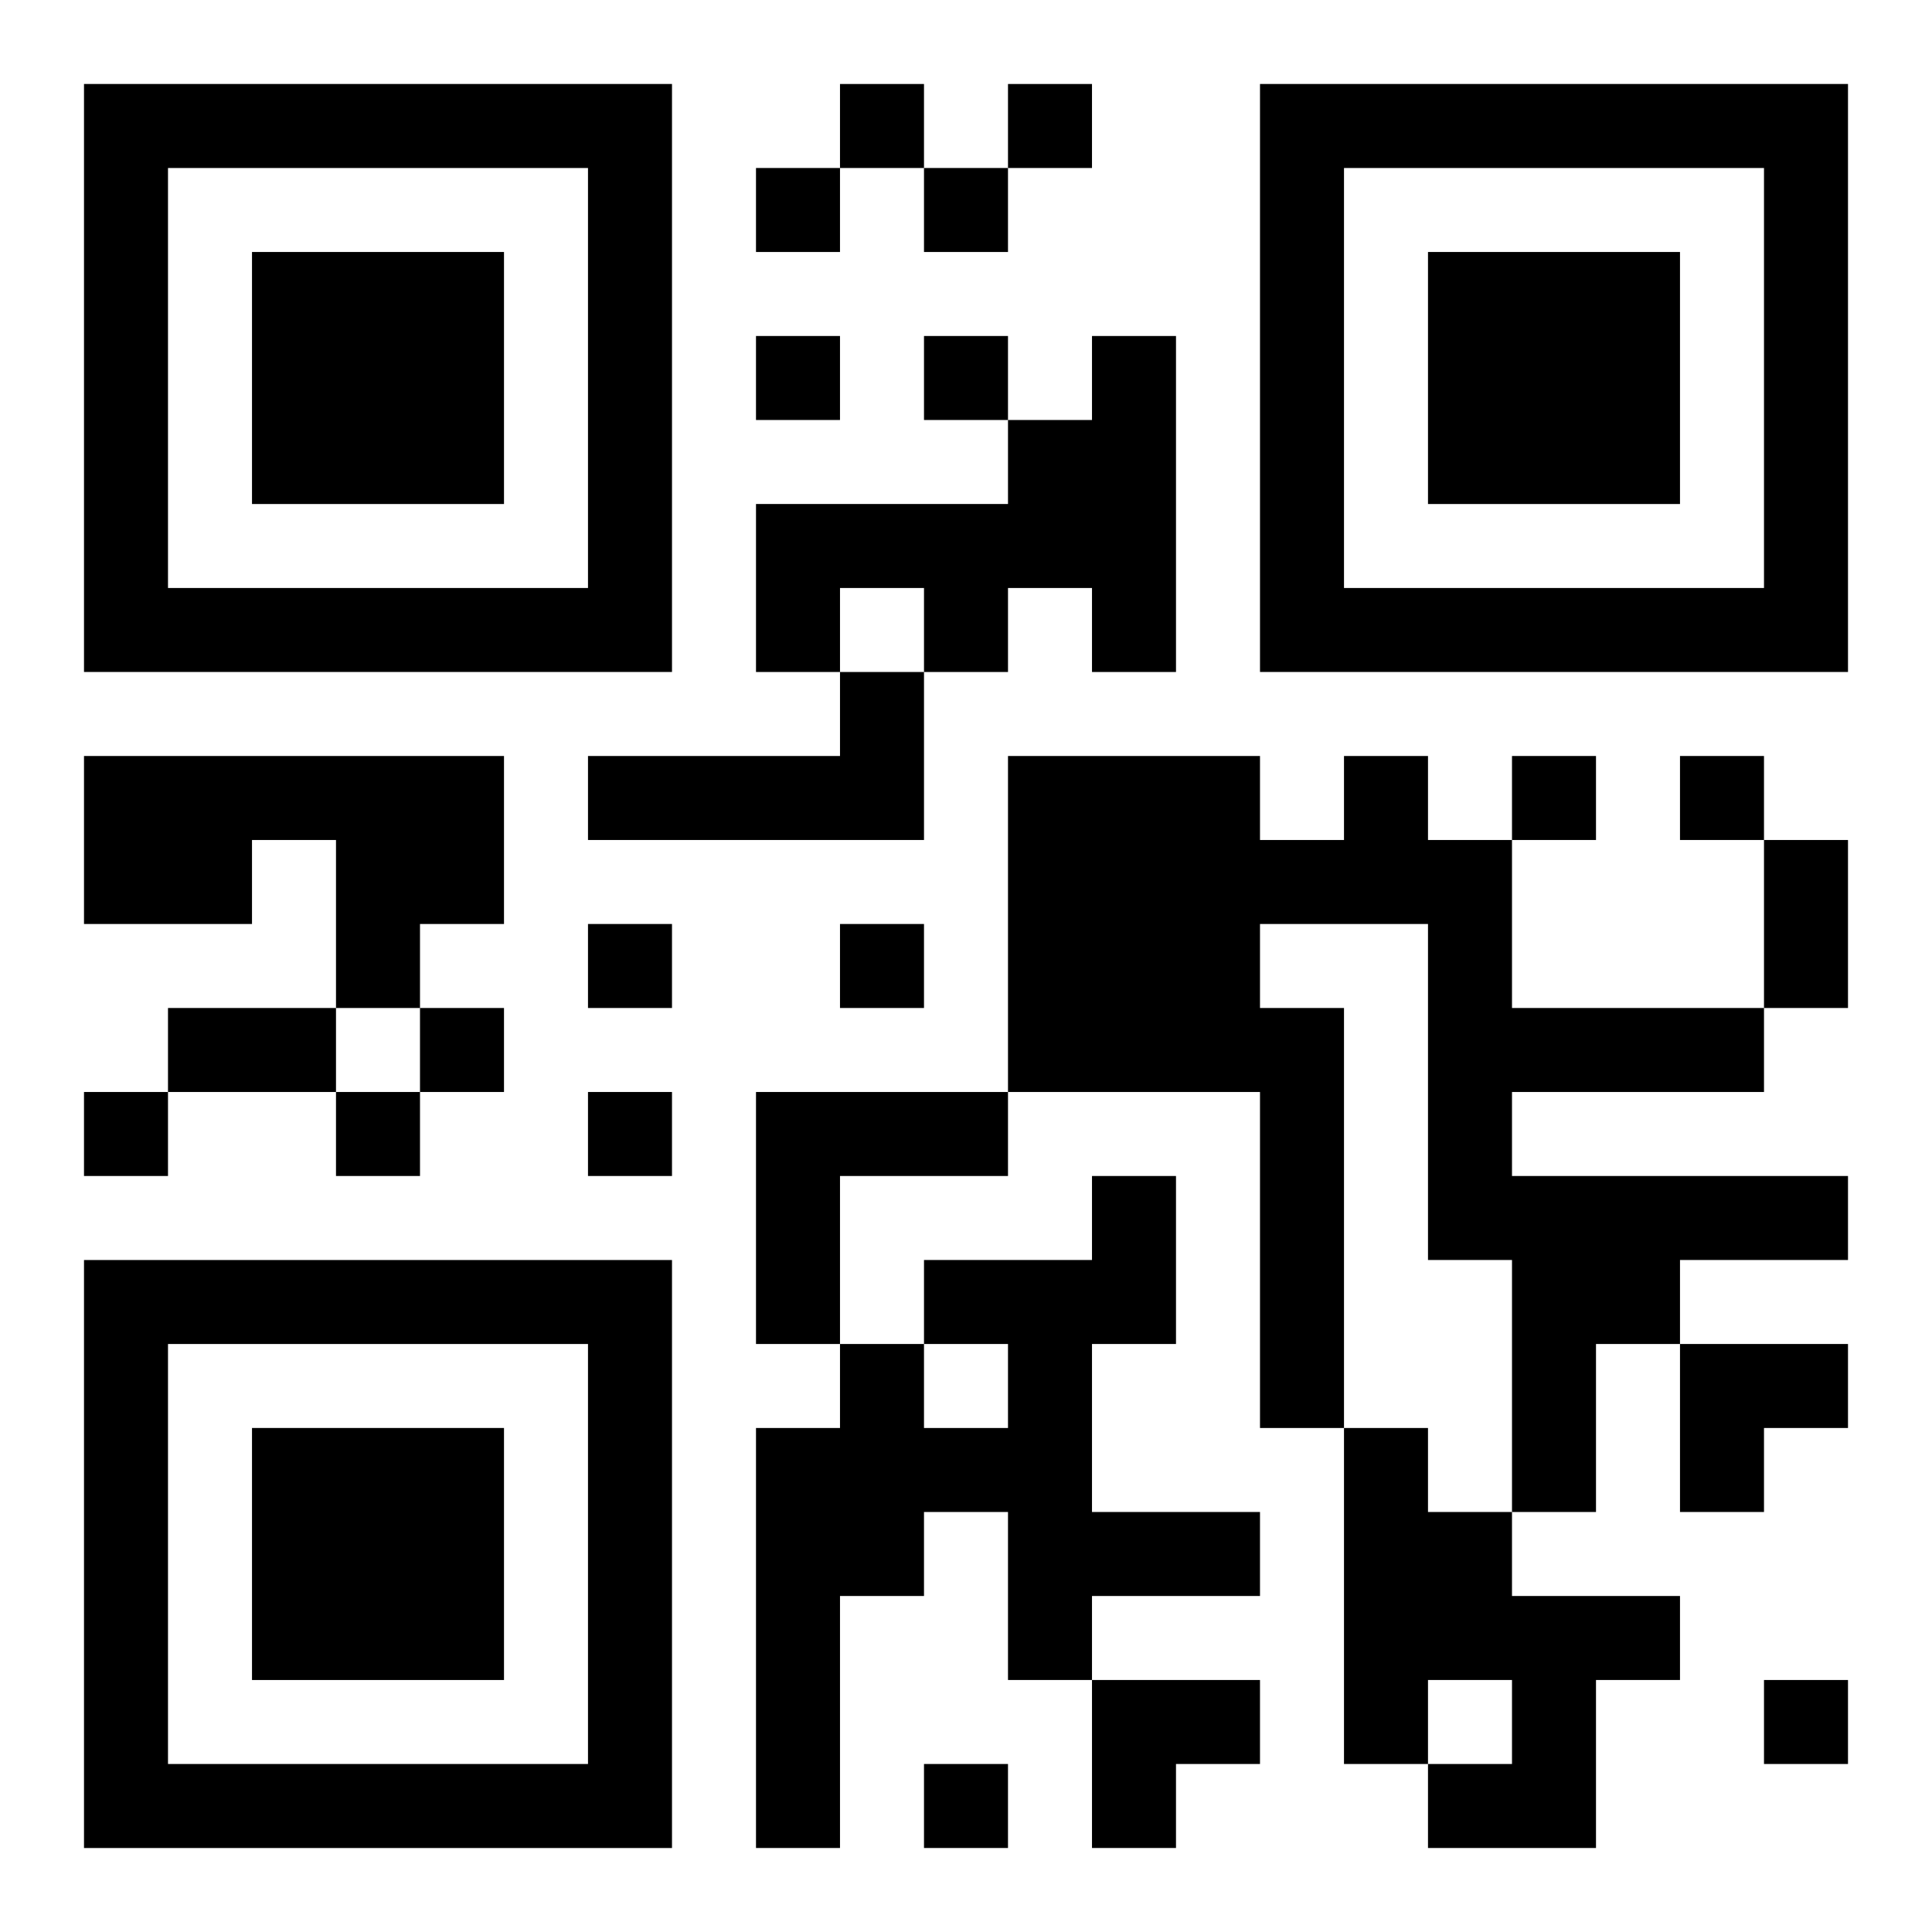
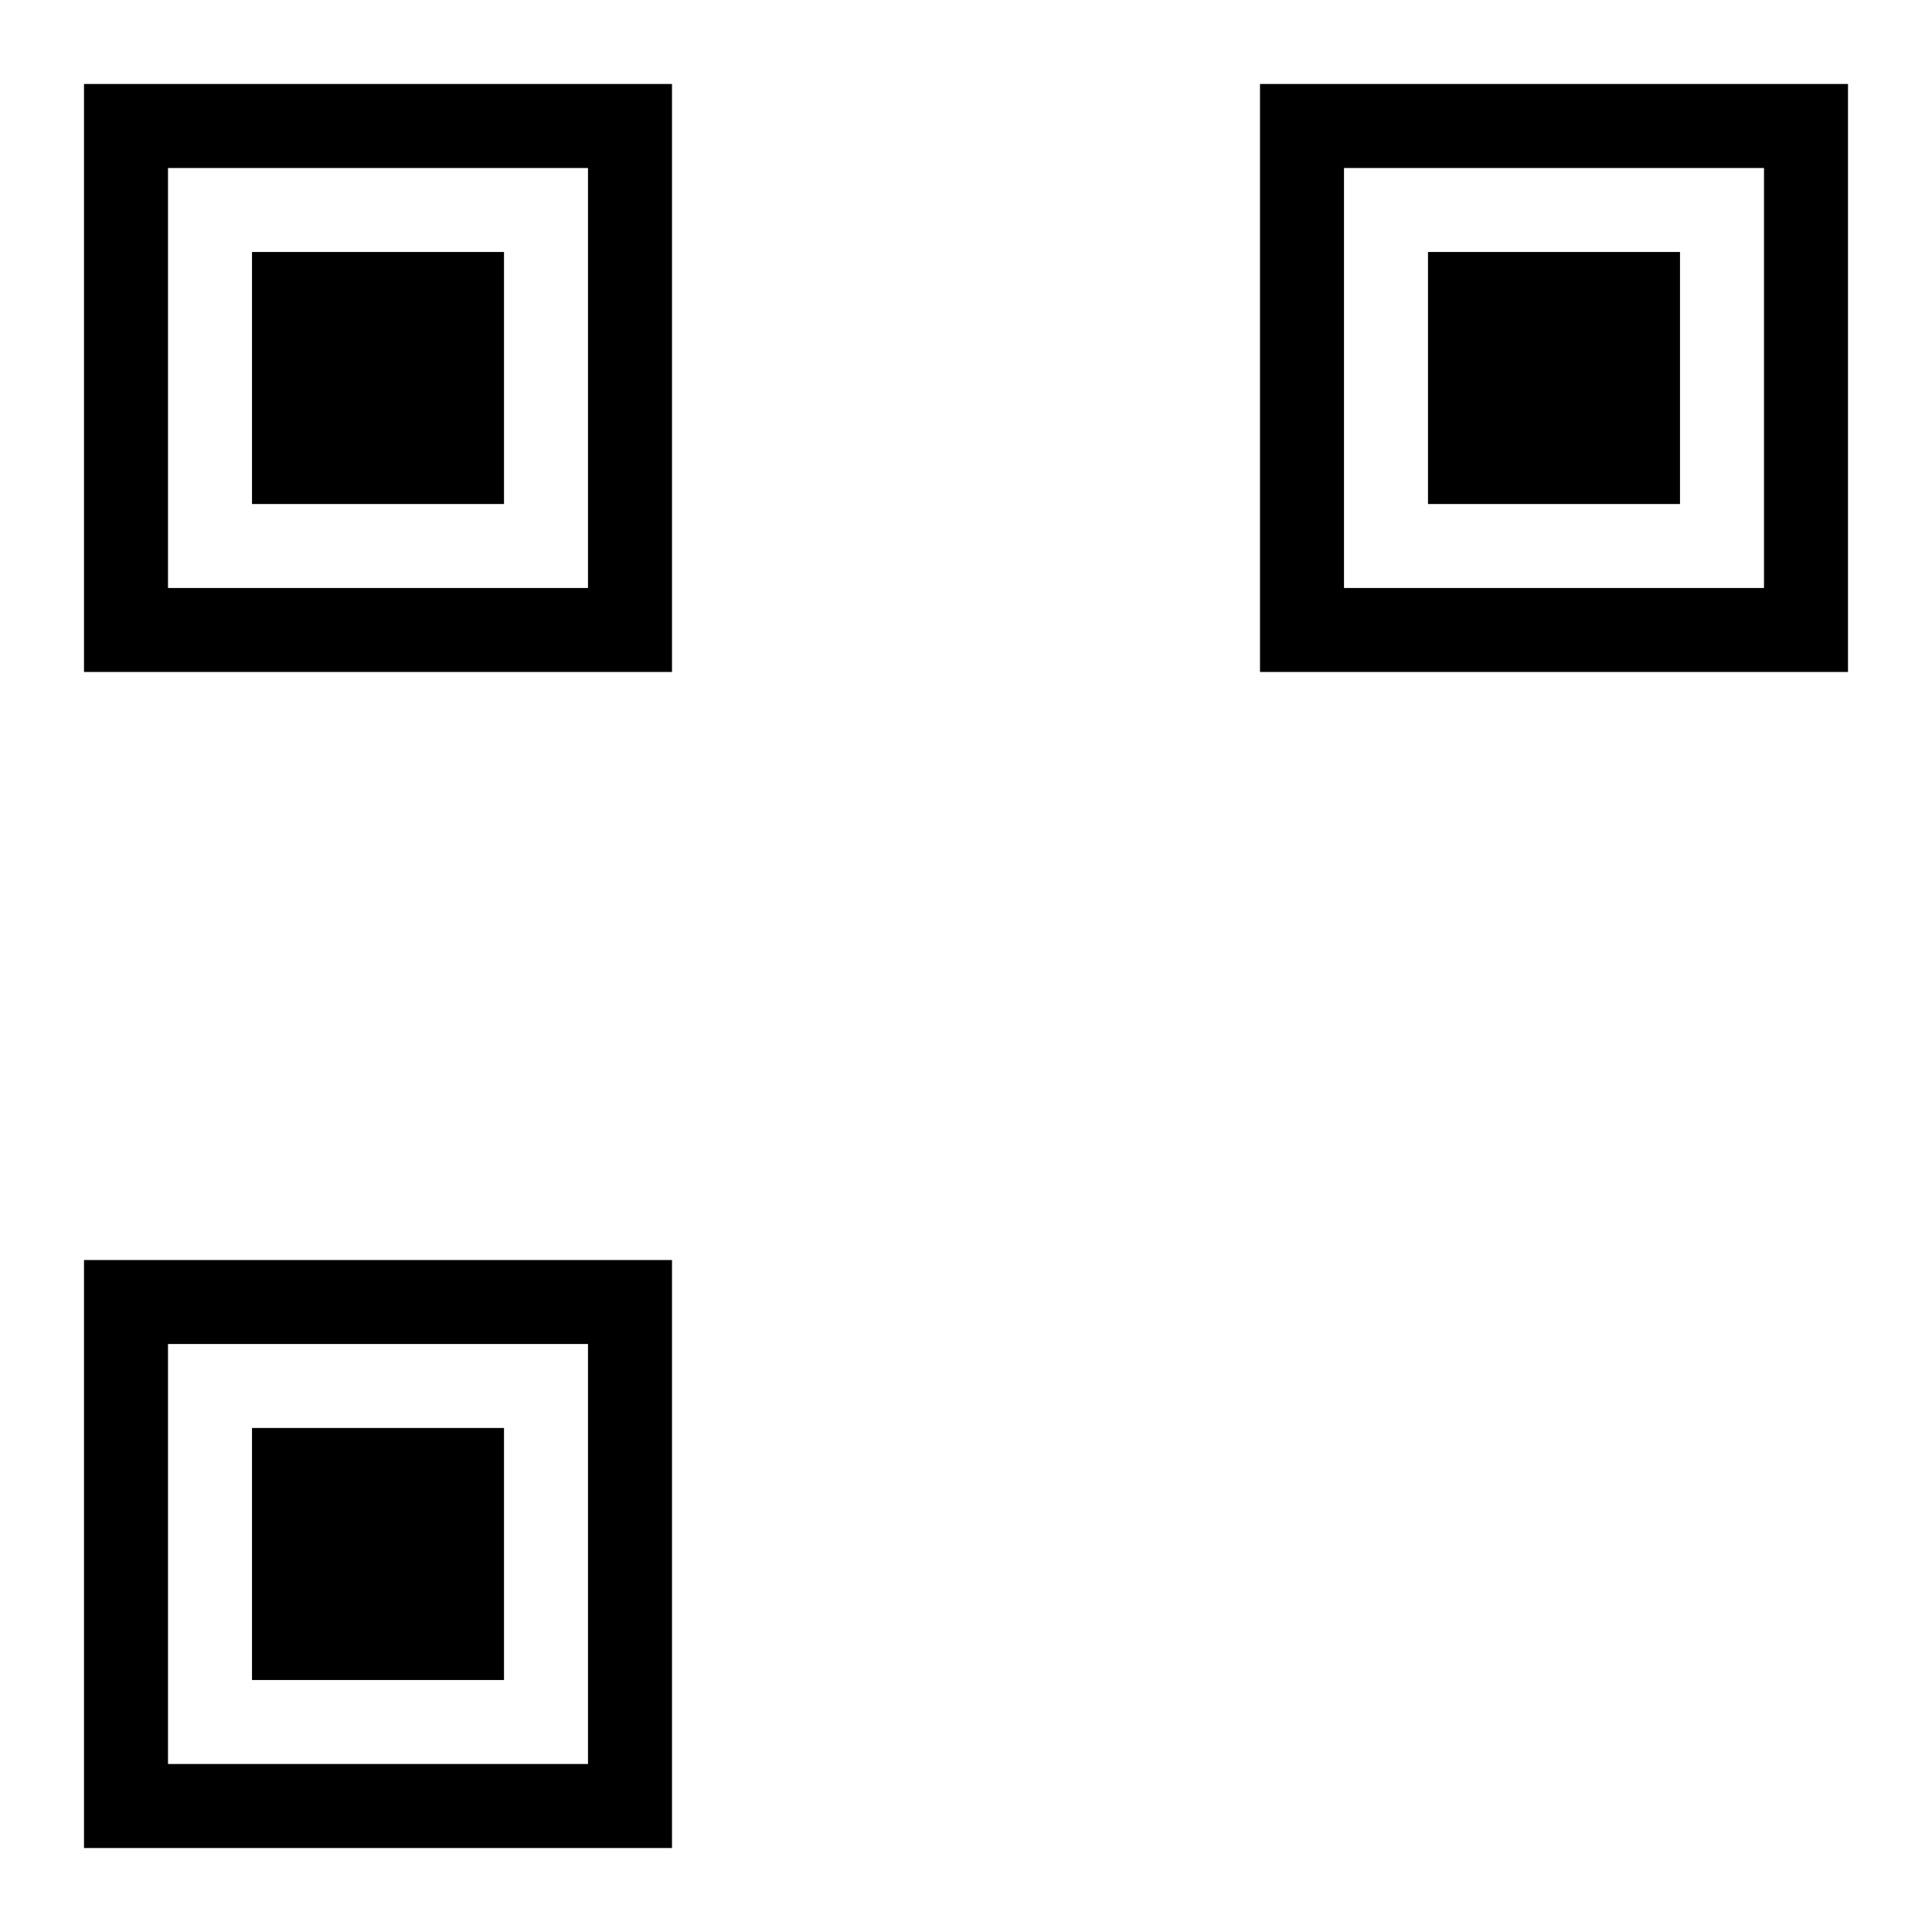
<svg xmlns="http://www.w3.org/2000/svg" xmlns:xlink="http://www.w3.org/1999/xlink" width="250" height="250" baseProfile="full" version="1.1" viewBox="-1 -1 23 23">
  <symbol id="a">
    <path d="m0 7v7h7v-7h-7zm1 1h5v5h-5v-5zm1 1v3h3v-3h-3z" />
  </symbol>
  <use y="-7" xlink:href="#a" />
  <use y="7" xlink:href="#a" />
  <use x="14" y="-7" xlink:href="#a" />
-   <path d="m12 3h1v4h-1v-1h-1v1h-1v-1h-1v1h-1v-2h3v-1h1v-1m-3 4h1v2h-4v-1h3v-1m-9 1h5v2h-1v1h-1v-2h-1v1h-2v-2m15 0h1v1h1v2h3v1h-3v1h4v1h-2v1h-1v2h-1v-3h-1v-4h-2v1h1v5h-1v-4h-3v-4h3v1h1v-1m-7 4h3v1h-2v2h-1v-3m4 1h1v2h-1v2h2v1h-2v1h-1v-2h-1v1h-1v3h-1v-5h1v-1h1v1h1v-1h-1v-1h2v-1m3 3h1v1h1v1h2v1h-1v2h-2v-1h1v-1h-1v1h-1v-4m-6-16v1h1v-1h-1m2 0v1h1v-1h-1m-3 1v1h1v-1h-1m2 0v1h1v-1h-1m-2 2v1h1v-1h-1m2 0v1h1v-1h-1m7 5v1h1v-1h-1m2 0v1h1v-1h-1m-13 2v1h1v-1h-1m3 0v1h1v-1h-1m-5 1v1h1v-1h-1m-4 1v1h1v-1h-1m3 0v1h1v-1h-1m3 0v1h1v-1h-1m14 7v1h1v-1h-1m-10 1v1h1v-1h-1m10-11h1v2h-1v-2m-19 2h2v1h-2v-1m18 4h2v1h-1v1h-1zm-7 4h2v1h-1v1h-1z" />
</svg>